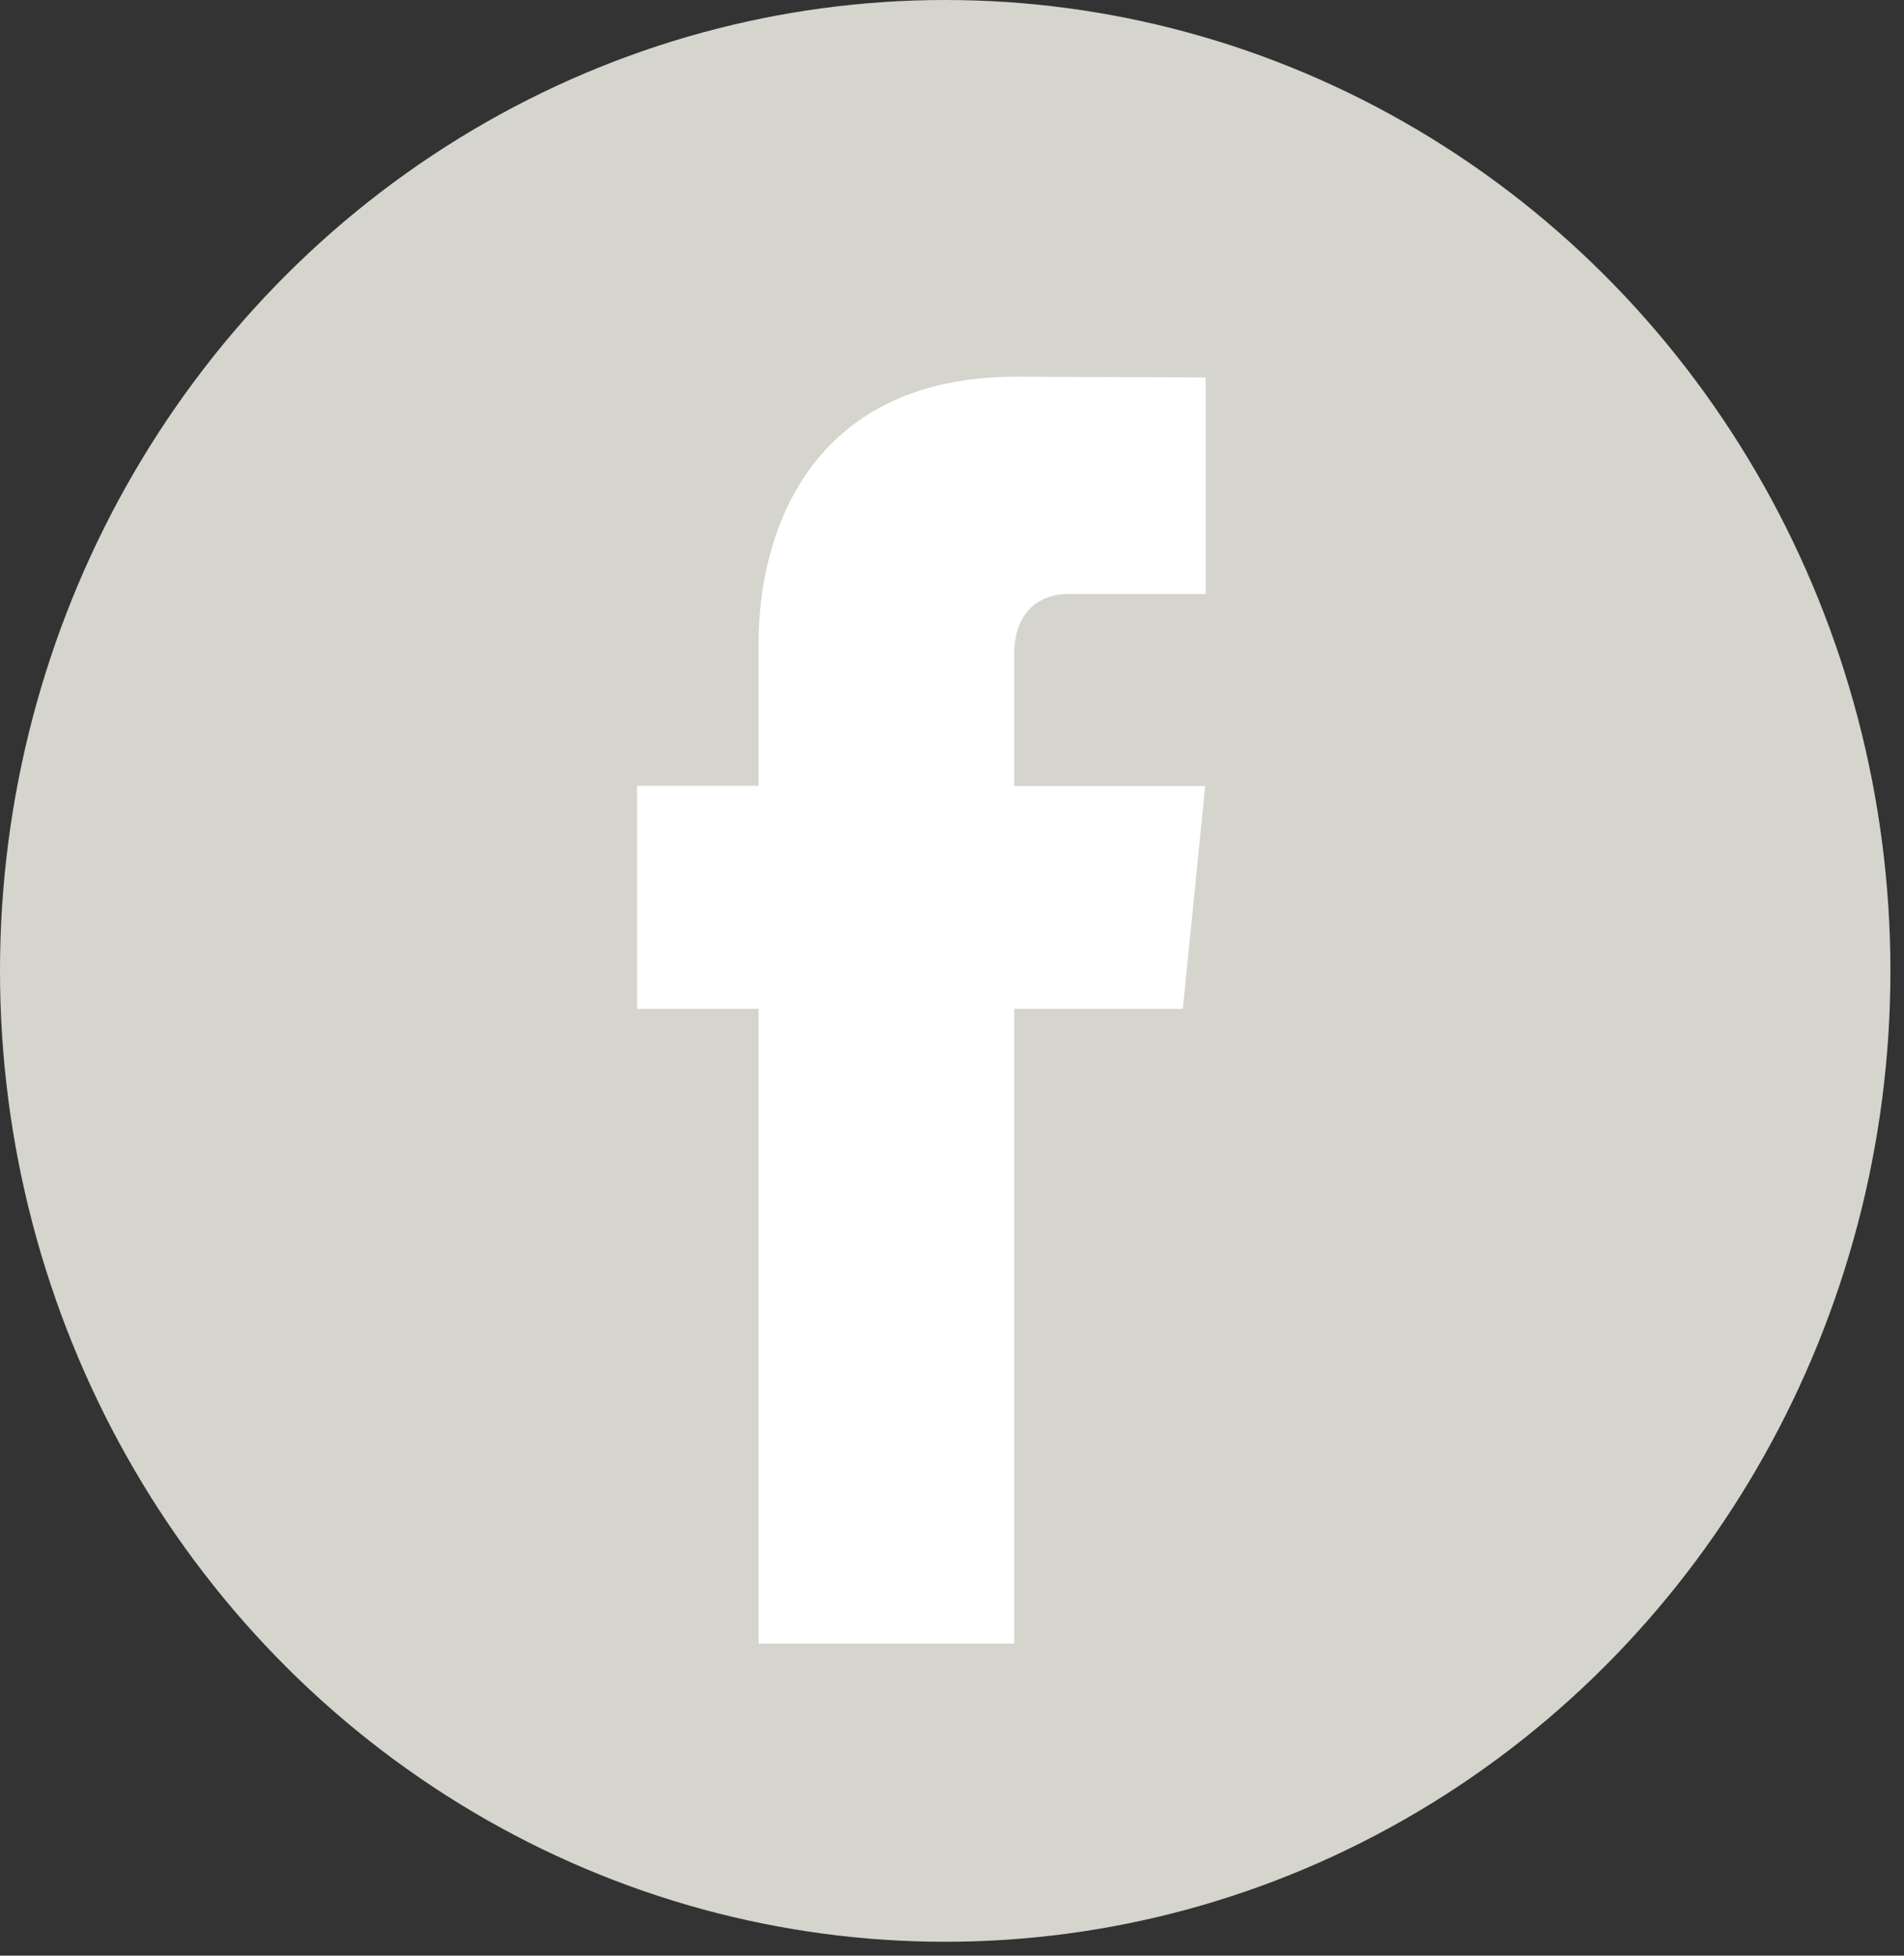
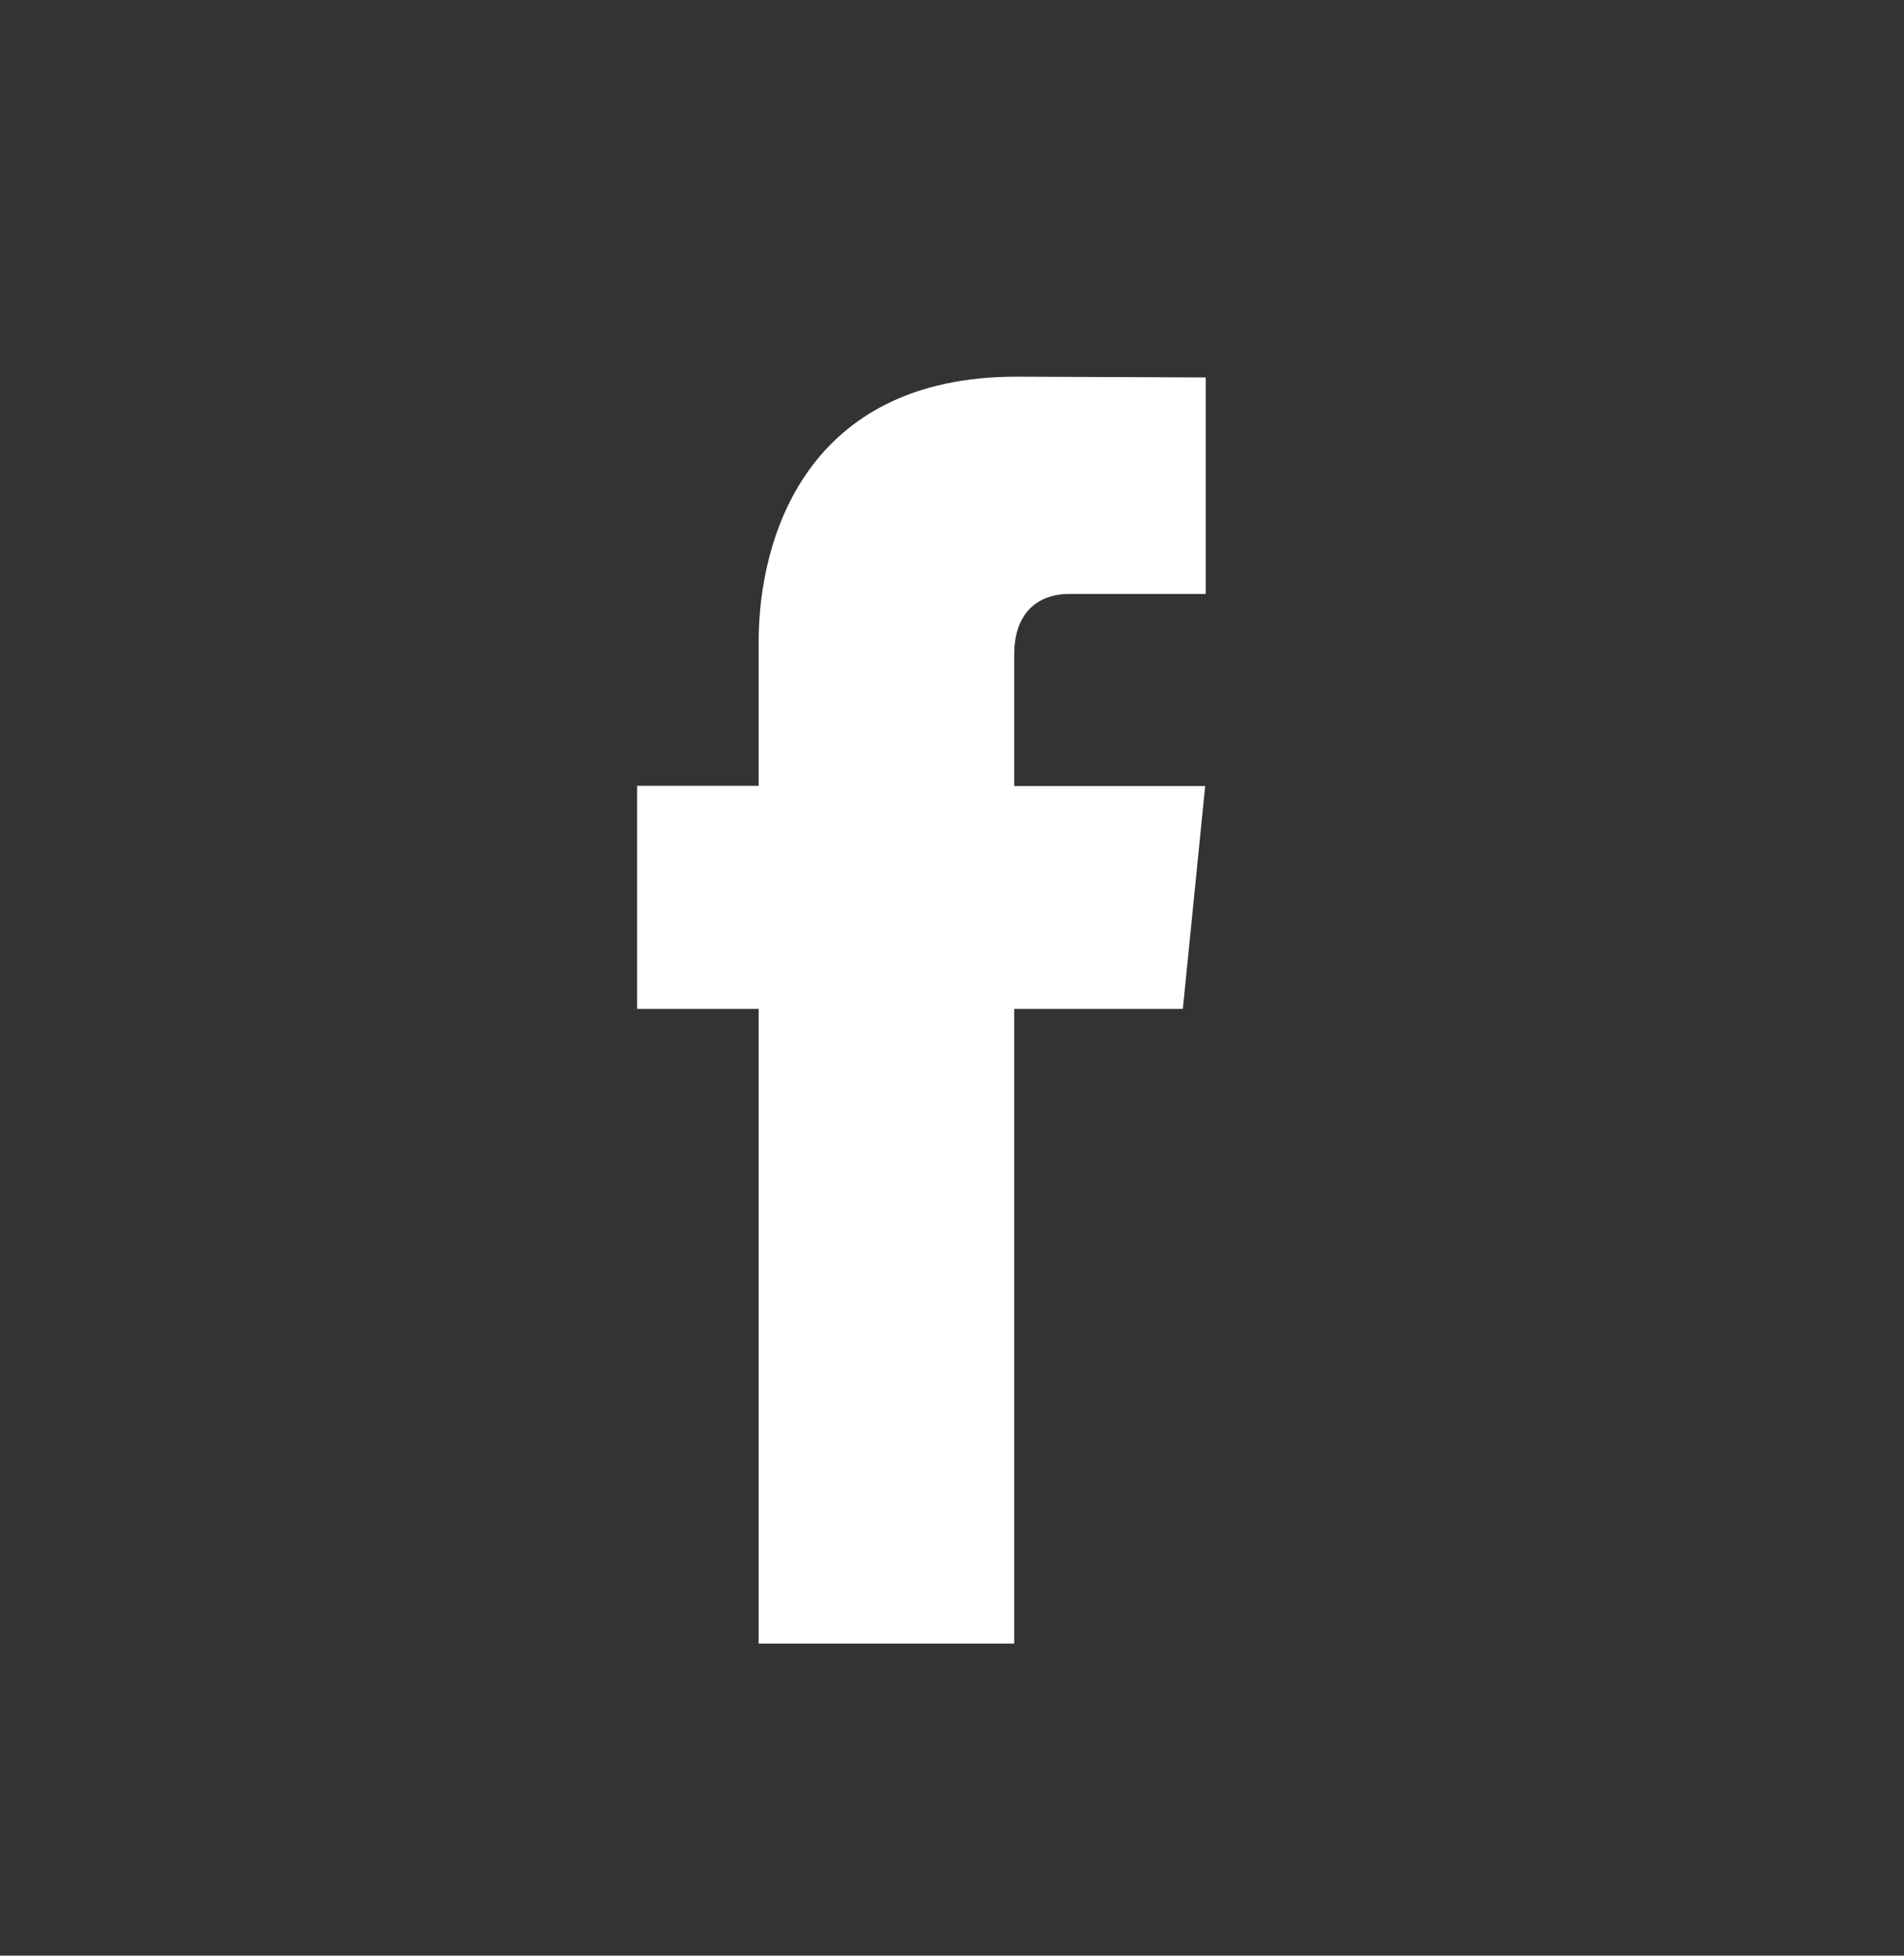
<svg xmlns="http://www.w3.org/2000/svg" width="37px" height="38px" viewBox="0 0 37 38" version="1.1">
  <rect x="0" y="0" width="37" height="38" fill="#333333" stroke="none" />
  <title>4862B064-FD5E-4678-B66A-32FA5C87C45D</title>
  <desc>Created with sketchtool.</desc>
  <g id="Design" stroke="none" stroke-width="1" fill="none" fill-rule="evenodd">
    <g id="Evenemang---singelsida-ny" transform="translate(-246, -1657)">
      <g id="Eventmodul" transform="translate(0, 181)">
        <g id="info-block" transform="translate(0, 479)">
          <g id="icons-black" transform="translate(246, 997)">
            <g id="facebook">
-               <ellipse id="Oval" fill="#D5D5CD" cx="18.368" cy="18.865" rx="18.368" ry="18.865" />
              <path d="M22.986,19.603 L19.709,19.603 L19.709,31.935 L14.743,31.935 L14.743,19.603 L12.381,19.603 L12.381,15.269 L14.743,15.269 L14.743,12.465 C14.743,10.459 15.67,7.319 19.753,7.319 L23.431,7.334 L23.431,11.541 L20.762,11.541 C20.324,11.541 19.709,11.766 19.709,12.723 L19.709,15.273 L23.42,15.273 L22.986,19.603 Z" id="Path" fill="#FFFFFF" />
            </g>
          </g>
        </g>
      </g>
    </g>
  </g>
</svg>